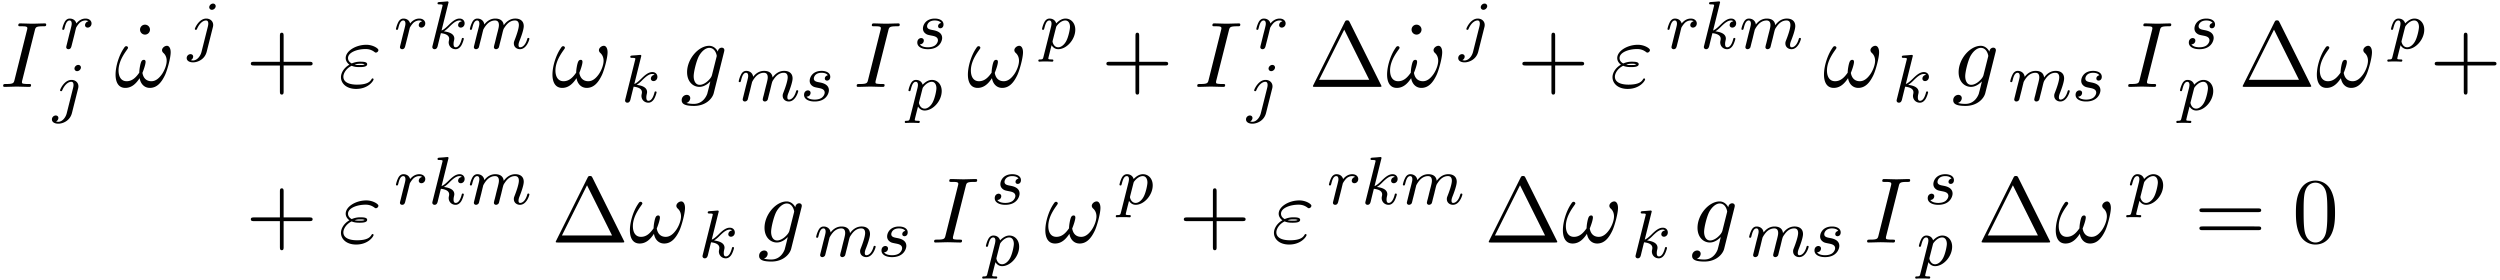
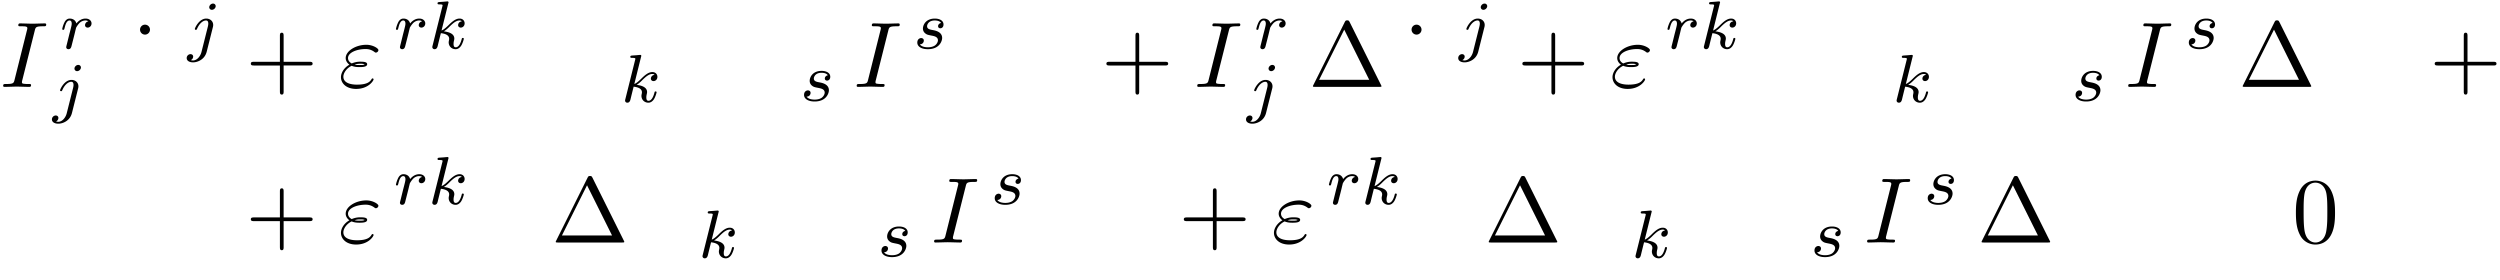
<svg xmlns="http://www.w3.org/2000/svg" xmlns:xlink="http://www.w3.org/1999/xlink" width="491" height="55" viewBox="1872.02 1508.56 293.499 32.877">
  <defs>
    <path id="g2-1" d="M4.822-7.615c-.077-.141-.098-.196-.284-.196s-.207.055-.283.196L.567-.218c-.054.098-.054.12-.054.13C.513 0 .578 0 .753 0h7.57c.175 0 .24 0 .24-.087 0-.011 0-.033-.054-.131zm-.633.895L7.124-.83h-5.88z" />
    <path id="g2-43" d="M4.462-2.51h3.043c.153 0 .36 0 .36-.217s-.207-.218-.36-.218H4.462V-6c0-.153 0-.36-.218-.36s-.219.207-.219.36v3.055H.971c-.153 0-.36 0-.36.218s.207.218.36.218h3.054V.545c0 .153 0 .36.219.36s.218-.207.218-.36z" />
    <path id="g2-48" d="M5.018-3.49c0-.874-.054-1.746-.436-2.554C4.08-7.09 3.185-7.265 2.727-7.265c-.654 0-1.45.283-1.898 1.298C.48-5.215.425-4.364.425-3.491c0 .818.044 1.8.491 2.63A2 2 0 0 0 2.716.24c.59 0 1.419-.23 1.899-1.265.349-.753.403-1.604.403-2.466M2.716 0c-.425 0-1.069-.273-1.265-1.32-.12-.655-.12-1.658-.12-2.302 0-.698 0-1.418.087-2.007.207-1.298 1.026-1.396 1.298-1.396.36 0 1.08.196 1.288 1.276.109.61.109 1.44.109 2.127 0 .818 0 1.56-.12 2.258C3.829-.327 3.207 0 2.716 0" />
-     <path id="g2-61" d="M7.495-3.567c.163 0 .37 0 .37-.218s-.207-.219-.36-.219H.971c-.153 0-.36 0-.36.219s.207.218.37.218zm.01 2.116c.153 0 .36 0 .36-.218s-.207-.218-.37-.218H.982c-.164 0-.371 0-.371.218s.207.218.36.218z" />
    <path id="g2-95" d="M2.095-6.72a.583.583 0 0 0-1.167 0 .583.583 0 0 0 1.167 0" />
-     <path id="g1-33" d="M6.6-4.058c0-.491-.196-.764-.436-.764-.284 0-.579.262-.579.513 0 .109.055.229.164.327.186.164.382.458.382.917 0 .436-.207 1.058-.546 1.56-.327.469-.73.84-1.243.84-.622 0-.96-.393-1.058-.982.12-.284.37-.982.37-1.288 0-.13-.054-.24-.196-.24-.087 0-.207.022-.294.186-.12.218-.251.927-.251 1.32-.36.513-.797 1.004-1.484 1.004C.71-.665.48-1.31.48-1.92c0-1.364 1.113-2.51 1.113-2.65a.2.2 0 0 0-.208-.208c-.141 0-.218.142-.283.24C.545-3.731.13-2.433.13-1.44.13-.687.38.12 1.276.12c.775 0 1.288-.545 1.68-1.145.099.632.524 1.145 1.2 1.145.851 0 1.375-.665 1.768-1.484.261-.534.676-2.018.676-2.694" />
    <path id="g1-34" d="M1.538-2.476c.36.152.677.152.938.152.284 0 .884 0 .884-.338 0-.262-.382-.294-.796-.294a2.4 2.4 0 0 0-1.015.207c-.25-.131-.436-.338-.436-.633 0-.665 1.069-1.058 2.05-1.058.175 0 .568 0 1.004.305.12.088.142.11.218.11.142 0 .295-.142.295-.295 0-.207-.665-.622-1.407-.622-1.255 0-2.433.731-2.433 1.56 0 .47.393.742.436.775-.643.36-.992.97-.992 1.472C.284-.425.905.24 2.062.24c1.44 0 2.05-.96 2.05-1.124 0-.065-.054-.109-.12-.109-.054 0-.087.044-.108.077-.153.25-.415.654-1.724.654C1.495-.262.567-.425.567-1.2c0-.37.306-.95.971-1.276m.36-.142c.251-.087.48-.098.666-.098.272 0 .316.01.512.065-.163.076-.185.087-.6.087-.24 0-.37 0-.578-.054" />
    <path id="g1-73" d="M4.08-6.61c.098-.394.13-.503.993-.503.262 0 .349 0 .349-.207 0-.13-.12-.13-.164-.13-.316 0-1.123.032-1.44.032-.327 0-1.123-.033-1.45-.033-.077 0-.219 0-.219.218 0 .12.098.12.306.12.458 0 .752 0 .752.208 0 .054 0 .076-.022.174L1.713-.85c-.098.404-.131.513-.993.513-.25 0-.35 0-.35.218 0 .12.132.12.165.12.316 0 1.112-.033 1.429-.033.327 0 1.134.033 1.461.033.088 0 .219 0 .219-.207 0-.131-.088-.131-.328-.131-.196 0-.25 0-.469-.022-.229-.022-.272-.065-.272-.185a1 1 0 0 1 .043-.251z" />
-     <path id="g1-103" d="M5.138-4.113c.011-.065.033-.12.033-.196 0-.186-.131-.295-.316-.295-.11 0-.404.077-.448.47-.196-.404-.578-.688-1.014-.688-1.244 0-2.597 1.527-2.597 3.098C.796-.644 1.462 0 2.247 0c.644 0 1.157-.513 1.266-.633l.01.011c-.228.971-.36 1.418-.36 1.44-.043.098-.414 1.178-1.57 1.178-.208 0-.568-.01-.873-.109a.61.61 0 0 0 .447-.567c0-.175-.12-.382-.414-.382a.61.61 0 0 0-.59.633c0 .447.404.665 1.452.665 1.363 0 2.149-.85 2.312-1.505zM3.72-1.396c-.065.283-.316.556-.556.763-.23.197-.568.393-.884.393-.545 0-.71-.567-.71-1.004 0-.523.317-1.81.612-2.367.294-.534.763-.97 1.222-.97.72 0 .872.883.872.937s-.021.12-.032.164z" />
    <path id="g0-106" d="M3.292-4.973a.304.304 0 0 0-.311-.303c-.24 0-.447.223-.447.43 0 .152.12.303.311.303.24 0 .447-.223.447-.43M1.626.399c-.12.486-.51 1.004-.996 1.004a1 1 0 0 1-.263-.04.46.46 0 0 0 .279-.407C.646.766.502.662.335.662a.46.46 0 0 0-.447.462c0 .303.295.502.75.502.486 0 1.362-.303 1.602-1.26l.717-2.853a1 1 0 0 0 .04-.279c0-.438-.35-.749-.813-.749-.845 0-1.34 1.116-1.34 1.22 0 .071.057.103.12.103.088 0 .096-.024.152-.143.239-.55.645-.957 1.044-.957.167 0 .263.112.263.375 0 .112-.024.223-.048.335z" />
    <path id="g0-107" d="M2.327-5.292a1 1 0 0 0 .032-.128c0-.04-.032-.111-.127-.111-.032 0-.28.024-.463.04l-.446.031c-.175.016-.255.024-.255.168 0 .111.112.111.207.111.383 0 .383.048.383.12 0 .024 0 .04-.04.183L.486-.343c-.032.12-.032.168-.032.176 0 .135.112.247.263.247.271 0 .335-.255.367-.367.08-.335.287-1.18.375-1.514.438.048.972.199.972.653 0 .04 0 .08-.016.16-.024.103-.04.215-.04.255 0 .47.35.813.813.813.335 0 .542-.247.646-.399.19-.295.318-.773.318-.82 0-.08-.063-.104-.12-.104-.095 0-.11.047-.143.19-.103.376-.31.91-.685.91-.207 0-.255-.176-.255-.391 0-.104.008-.2.048-.383.008-.031.04-.159.04-.247 0-.653-.821-.797-1.228-.852.295-.176.566-.447.662-.55.438-.43.797-.726 1.18-.726.103 0 .199.024.262.104-.43.056-.43.43-.43.438 0 .176.135.295.31.295.216 0 .455-.175.455-.502 0-.27-.191-.558-.59-.558-.462 0-.876.35-1.33.805-.463.454-.662.542-.79.598z" />
-     <path id="g0-109" d="M1.594-1.307c.024-.12.104-.423.128-.542.023-.08.071-.271.087-.35.016-.04.28-.559.63-.822.27-.207.534-.27.757-.27.295 0 .454.175.454.541 0 .192-.048.375-.135.734-.056.207-.191.74-.24.956l-.119.478a3 3 0 0 0-.095.415c0 .183.151.247.255.247a.39.39 0 0 0 .318-.192c.024-.047.088-.318.128-.486l.183-.71c.024-.119.104-.422.128-.541.111-.43.111-.438.295-.701.263-.391.637-.742 1.171-.742.287 0 .455.168.455.542 0 .439-.335 1.355-.487 1.738-.08.207-.103.263-.103.414 0 .455.374.678.717.678.781 0 1.108-1.116 1.108-1.22 0-.08-.064-.103-.12-.103-.095 0-.111.055-.135.135-.191.662-.526.965-.829.965-.128 0-.191-.08-.191-.263s.063-.36.143-.558c.12-.303.47-1.22.47-1.666 0-.598-.414-.885-.988-.885-.55 0-1.004.287-1.363.781-.064-.637-.574-.78-.988-.78-.367 0-.853.127-1.291.7-.056-.478-.439-.7-.813-.7-.28 0-.478.167-.614.438a3 3 0 0 0-.27.78c0 .072.055.104.119.104.103 0 .111-.032.167-.239.096-.39.24-.86.574-.86.207 0 .255.199.255.374 0 .143-.04.295-.104.558-.016.064-.135.534-.167.645L.789-.518c-.032.12-.08.319-.08.35C.71.017.861.08.964.08a.39.39 0 0 0 .32-.192c.023-.047.087-.318.127-.486z" />
-     <path id="g0-112" d="M.414.964c-.063.255-.08.32-.398.32-.112 0-.207 0-.207.15 0 .072.071.112.111.112.08 0 .112-.024.702-.024.574 0 .74.024.797.024.032 0 .151 0 .151-.151 0-.112-.111-.112-.207-.112-.383 0-.383-.048-.383-.12 0-.055.144-.621.383-1.554.104.184.35.47.781.47.98 0 2-1.131 2-2.287 0-.789-.51-1.307-1.147-1.307-.478 0-.861.327-1.092.566-.168-.566-.702-.566-.781-.566-.287 0-.486.183-.614.43a3.2 3.2 0 0 0-.27.79c0 .071.055.103.119.103.103 0 .111-.032.167-.239.104-.406.247-.86.574-.86.2 0 .255.183.255.374 0 .08-.032.27-.048.335zm1.467-3.419c.04-.135.04-.151.16-.295.302-.358.645-.542.932-.542.398 0 .55.39.55.75 0 .294-.176 1.147-.415 1.617-.207.43-.59.782-.964.782-.542 0-.67-.622-.67-.678a1 1 0 0 1 .024-.127z" />
    <path id="g0-114" d="M1.538-1.1c.088-.343.176-.685.255-1.036.008-.016.064-.247.072-.287.024-.072.223-.398.43-.598.255-.23.526-.27.67-.27.088 0 .231.007.343.103a.47.47 0 0 0-.39.438c0 .176.135.295.31.295.215 0 .454-.175.454-.494 0-.287-.247-.566-.701-.566-.542 0-.909.359-1.076.574-.16-.574-.702-.574-.781-.574-.287 0-.486.183-.614.43a3.2 3.2 0 0 0-.27.79c0 .071.055.103.119.103.103 0 .111-.032.167-.239.096-.39.24-.86.574-.86.207 0 .255.199.255.374 0 .143-.04.295-.104.558-.016.064-.135.534-.167.645L.789-.518c-.032.12-.08.319-.08.35C.71.017.861.08.964.08c.28 0 .335-.223.399-.494z" />
    <path id="g0-115" d="M3.212-2.997c-.183.032-.35.176-.35.375 0 .143.095.247.27.247.12 0 .367-.088.367-.446 0-.495-.518-.694-1.012-.694-1.068 0-1.403.757-1.403 1.164 0 .08 0 .366.295.59.183.143.319.167.733.247.279.055.733.135.733.55 0 .207-.151.47-.374.621-.295.192-.686.2-.813.2-.192 0-.733-.032-.933-.351a.44.44 0 0 0 .463-.439c0-.239-.216-.294-.311-.294-.128 0-.455.095-.455.534 0 .47.495.773 1.236.773 1.387 0 1.681-.98 1.681-1.315 0-.718-.78-.87-1.075-.925-.383-.072-.694-.127-.694-.462 0-.144.136-.67.909-.67.303 0 .613.088.733.295" />
  </defs>
  <g id="page1">
    <use xlink:href="#g1-73" x="1872.02" y="1518.759" />
    <use xlink:href="#g0-114" x="1879.083" y="1514.255" />
    <use xlink:href="#g0-106" x="1878.227" y="1521.456" />
    <use xlink:href="#g2-95" x="1887.531" y="1518.759" />
    <use xlink:href="#g1-33" x="1885.456" y="1518.759" />
    <use xlink:href="#g0-106" x="1894.049" y="1514.255" />
    <use xlink:href="#g2-43" x="1900.855" y="1518.759" />
    <use xlink:href="#g1-34" x="1911.764" y="1518.759" />
    <use xlink:href="#g0-114" x="1918.263" y="1514.255" />
    <use xlink:href="#g0-107" x="1922.319" y="1514.255" />
    <use xlink:href="#g0-109" x="1926.941" y="1514.255" />
    <use xlink:href="#g1-33" x="1936.748" y="1518.759" />
    <use xlink:href="#g0-107" x="1944.95" y="1520.536" />
    <use xlink:href="#g1-103" x="1951.887" y="1518.759" />
    <use xlink:href="#g0-109" x="1958.502" y="1520.396" />
    <use xlink:href="#g0-115" x="1965.993" y="1520.396" />
    <use xlink:href="#g1-73" x="1972.225" y="1518.759" />
    <use xlink:href="#g0-115" x="1979.288" y="1514.255" />
    <use xlink:href="#g0-112" x="1978.432" y="1521.456" />
    <use xlink:href="#g1-33" x="1985.52" y="1518.759" />
    <use xlink:href="#g0-112" x="1994.113" y="1514.255" />
    <use xlink:href="#g2-43" x="2001.298" y="1518.759" />
    <use xlink:href="#g1-73" x="2012.207" y="1518.759" />
    <use xlink:href="#g0-114" x="2019.27" y="1514.255" />
    <use xlink:href="#g0-106" x="2018.414" y="1521.456" />
    <use xlink:href="#g2-1" x="2025.643" y="1518.759" />
    <use xlink:href="#g2-95" x="2036.81" y="1518.759" />
    <use xlink:href="#g1-33" x="2034.734" y="1518.759" />
    <use xlink:href="#g0-106" x="2043.327" y="1514.255" />
    <use xlink:href="#g2-43" x="2050.134" y="1518.759" />
    <use xlink:href="#g1-34" x="2061.043" y="1518.759" />
    <use xlink:href="#g0-114" x="2067.541" y="1514.255" />
    <use xlink:href="#g0-107" x="2071.598" y="1514.255" />
    <use xlink:href="#g0-109" x="2076.219" y="1514.255" />
    <use xlink:href="#g1-33" x="2086.026" y="1518.759" />
    <use xlink:href="#g0-107" x="2094.228" y="1520.536" />
    <use xlink:href="#g1-103" x="2101.166" y="1518.759" />
    <use xlink:href="#g0-109" x="2107.781" y="1520.396" />
    <use xlink:href="#g0-115" x="2115.271" y="1520.396" />
    <use xlink:href="#g1-73" x="2121.503" y="1518.759" />
    <use xlink:href="#g0-115" x="2128.566" y="1514.255" />
    <use xlink:href="#g0-112" x="2127.71" y="1521.456" />
    <use xlink:href="#g2-1" x="2134.798" y="1518.759" />
    <use xlink:href="#g1-33" x="2143.889" y="1518.759" />
    <use xlink:href="#g0-112" x="2152.483" y="1514.255" />
    <use xlink:href="#g2-43" x="2157.243" y="1518.759" />
    <use xlink:href="#g2-43" x="1900.855" y="1537.03" />
    <use xlink:href="#g1-34" x="1911.764" y="1537.03" />
    <use xlink:href="#g0-114" x="1918.263" y="1532.526" />
    <use xlink:href="#g0-107" x="1922.319" y="1532.526" />
    <use xlink:href="#g0-109" x="1926.941" y="1532.526" />
    <use xlink:href="#g2-1" x="1936.748" y="1537.03" />
    <use xlink:href="#g1-33" x="1945.839" y="1537.03" />
    <use xlink:href="#g0-107" x="1954.04" y="1538.807" />
    <use xlink:href="#g1-103" x="1960.978" y="1537.03" />
    <use xlink:href="#g0-109" x="1967.593" y="1538.666" />
    <use xlink:href="#g0-115" x="1975.084" y="1538.666" />
    <use xlink:href="#g1-73" x="1981.316" y="1537.03" />
    <use xlink:href="#g0-115" x="1988.379" y="1532.526" />
    <use xlink:href="#g0-112" x="1987.523" y="1539.727" />
    <use xlink:href="#g1-33" x="1994.611" y="1537.03" />
    <use xlink:href="#g0-112" x="2003.204" y="1532.526" />
    <use xlink:href="#g2-43" x="2010.389" y="1537.03" />
    <use xlink:href="#g1-34" x="2021.298" y="1537.03" />
    <use xlink:href="#g0-114" x="2027.797" y="1532.526" />
    <use xlink:href="#g0-107" x="2031.853" y="1532.526" />
    <use xlink:href="#g0-109" x="2036.475" y="1532.526" />
    <use xlink:href="#g2-1" x="2046.282" y="1537.03" />
    <use xlink:href="#g1-33" x="2055.373" y="1537.03" />
    <use xlink:href="#g0-107" x="2063.575" y="1538.807" />
    <use xlink:href="#g1-103" x="2070.512" y="1537.03" />
    <use xlink:href="#g0-109" x="2077.127" y="1538.666" />
    <use xlink:href="#g0-115" x="2084.618" y="1538.666" />
    <use xlink:href="#g1-73" x="2090.85" y="1537.03" />
    <use xlink:href="#g0-115" x="2097.913" y="1532.526" />
    <use xlink:href="#g0-112" x="2097.057" y="1539.727" />
    <use xlink:href="#g2-1" x="2104.145" y="1537.03" />
    <use xlink:href="#g1-33" x="2113.236" y="1537.03" />
    <use xlink:href="#g0-112" x="2121.829" y="1532.526" />
    <use xlink:href="#g2-61" x="2129.62" y="1537.03" />
    <use xlink:href="#g2-48" x="2141.135" y="1537.03" />
  </g>
  <script type="text/ecmascript">if(window.parent.postMessage)window.parent.postMessage("20.625|368.25|41.25|"+window.location,"*");</script>
</svg>